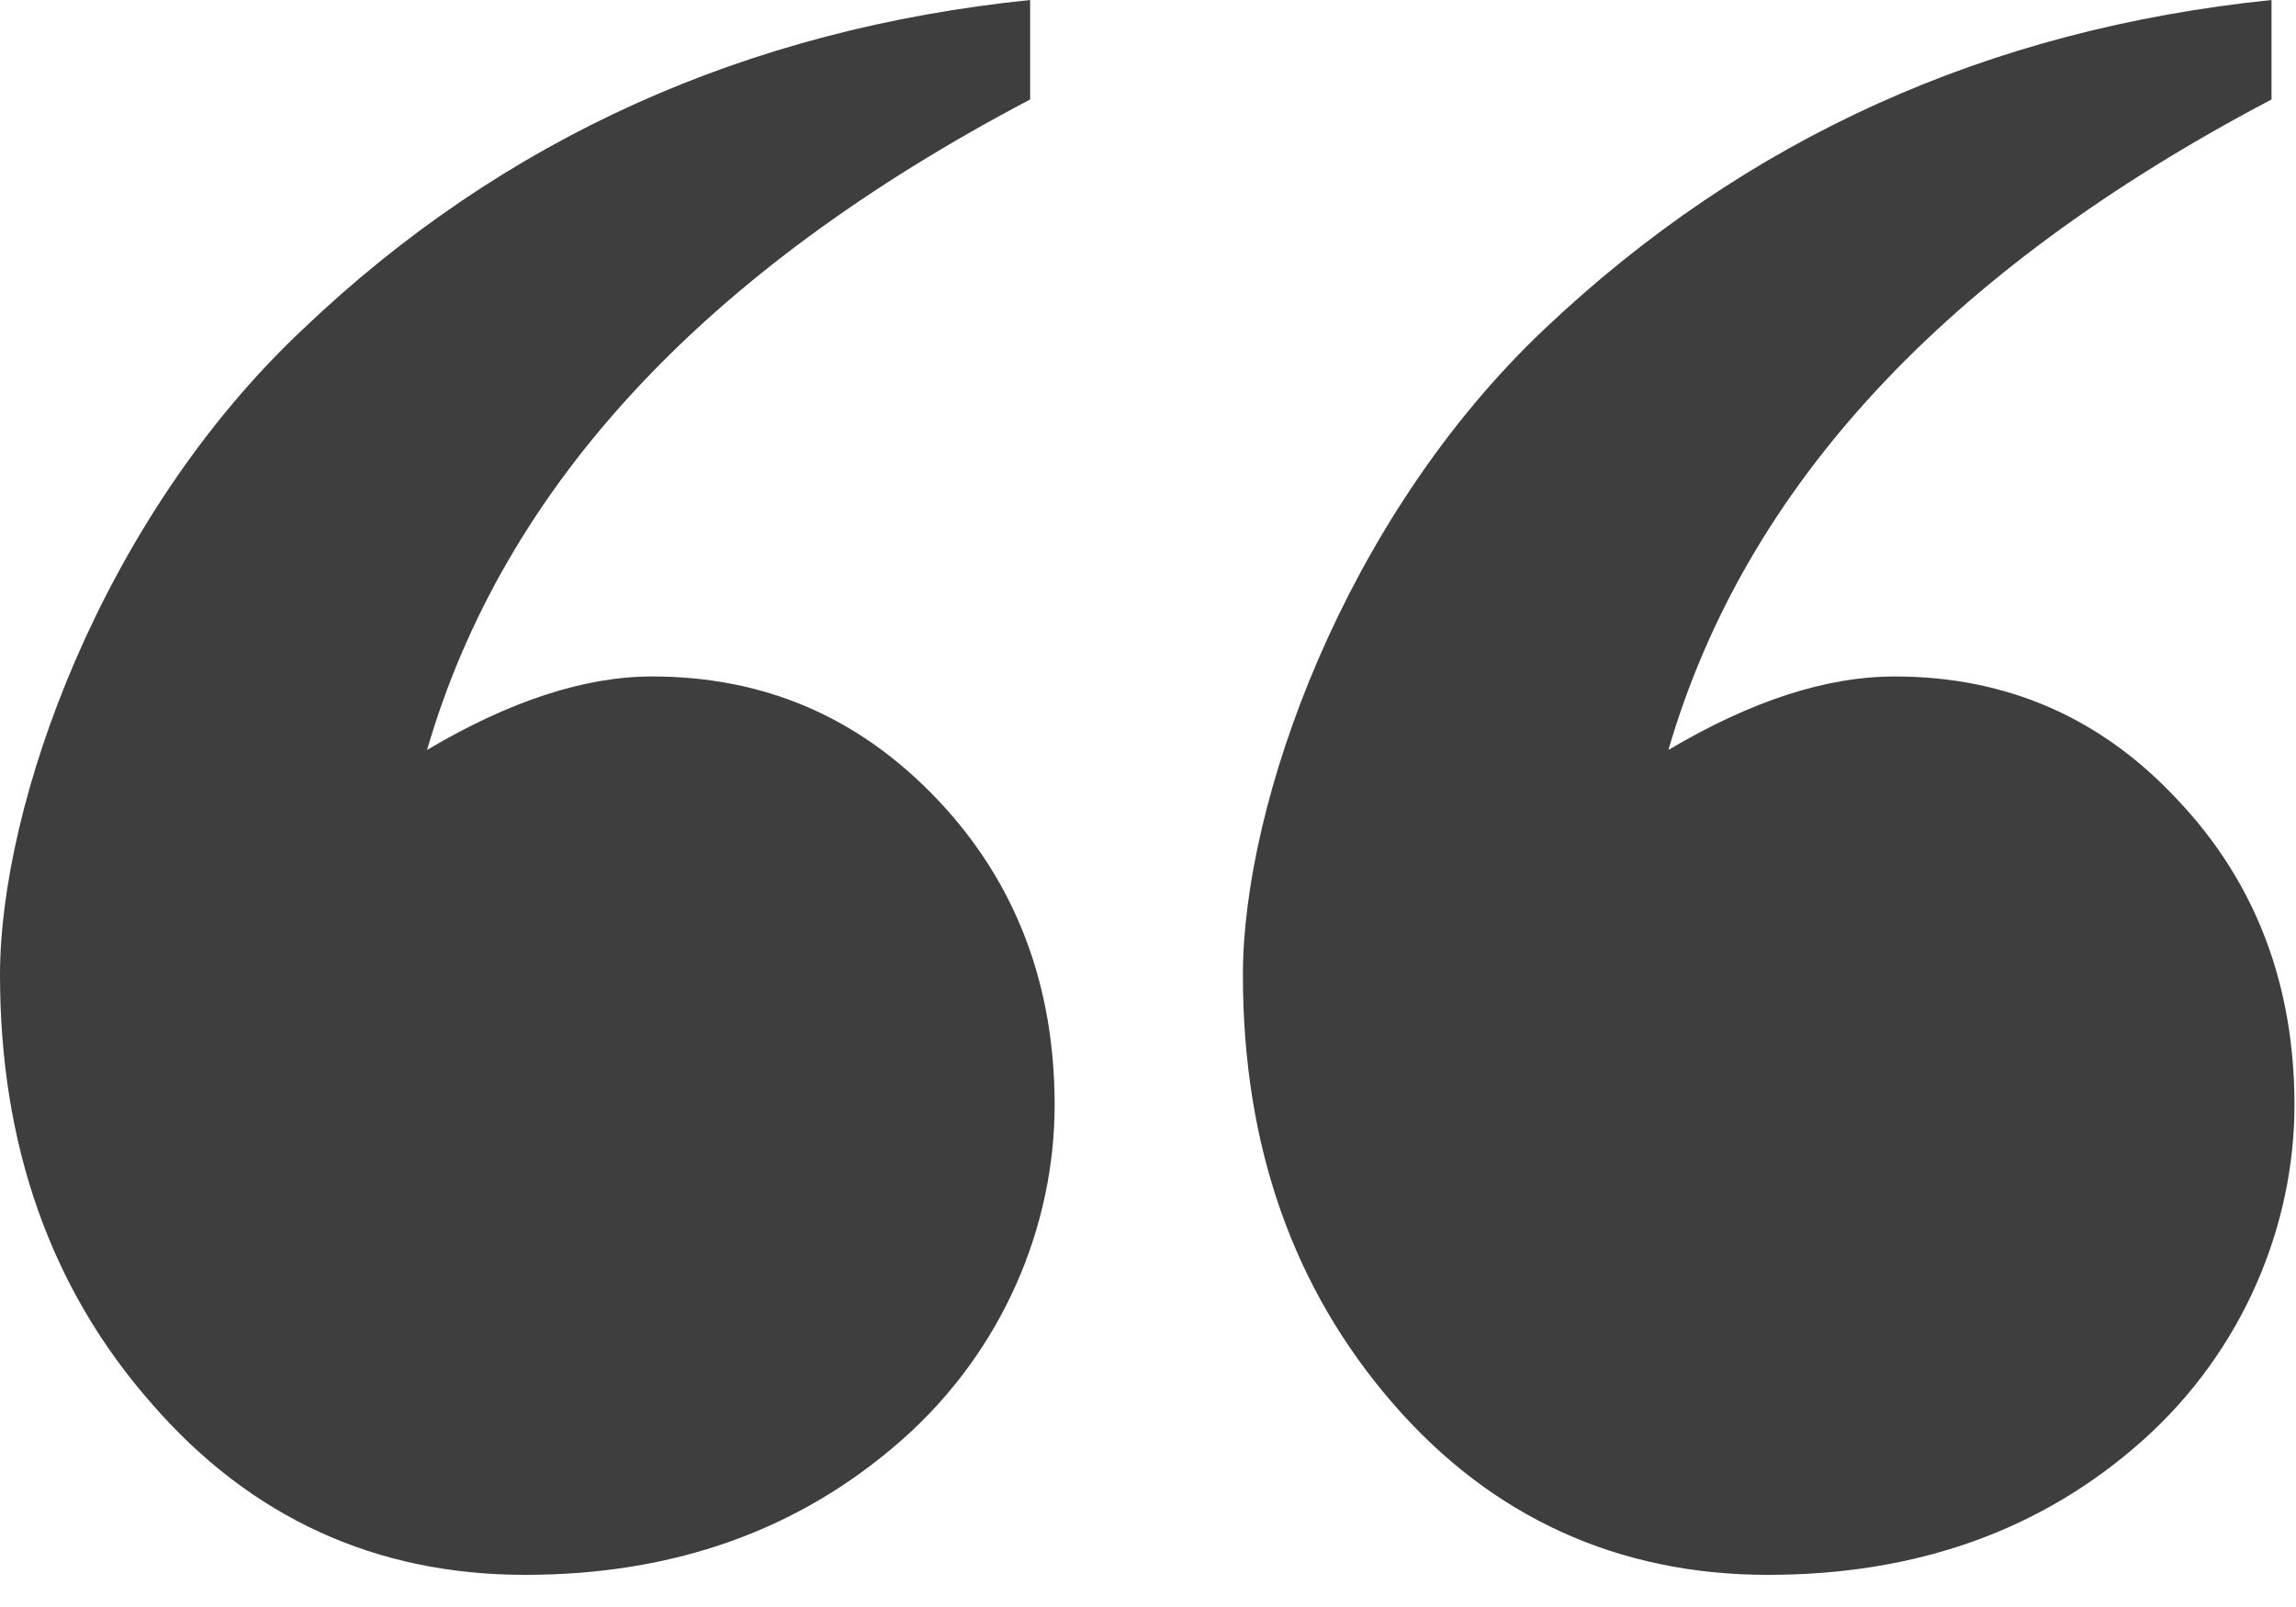
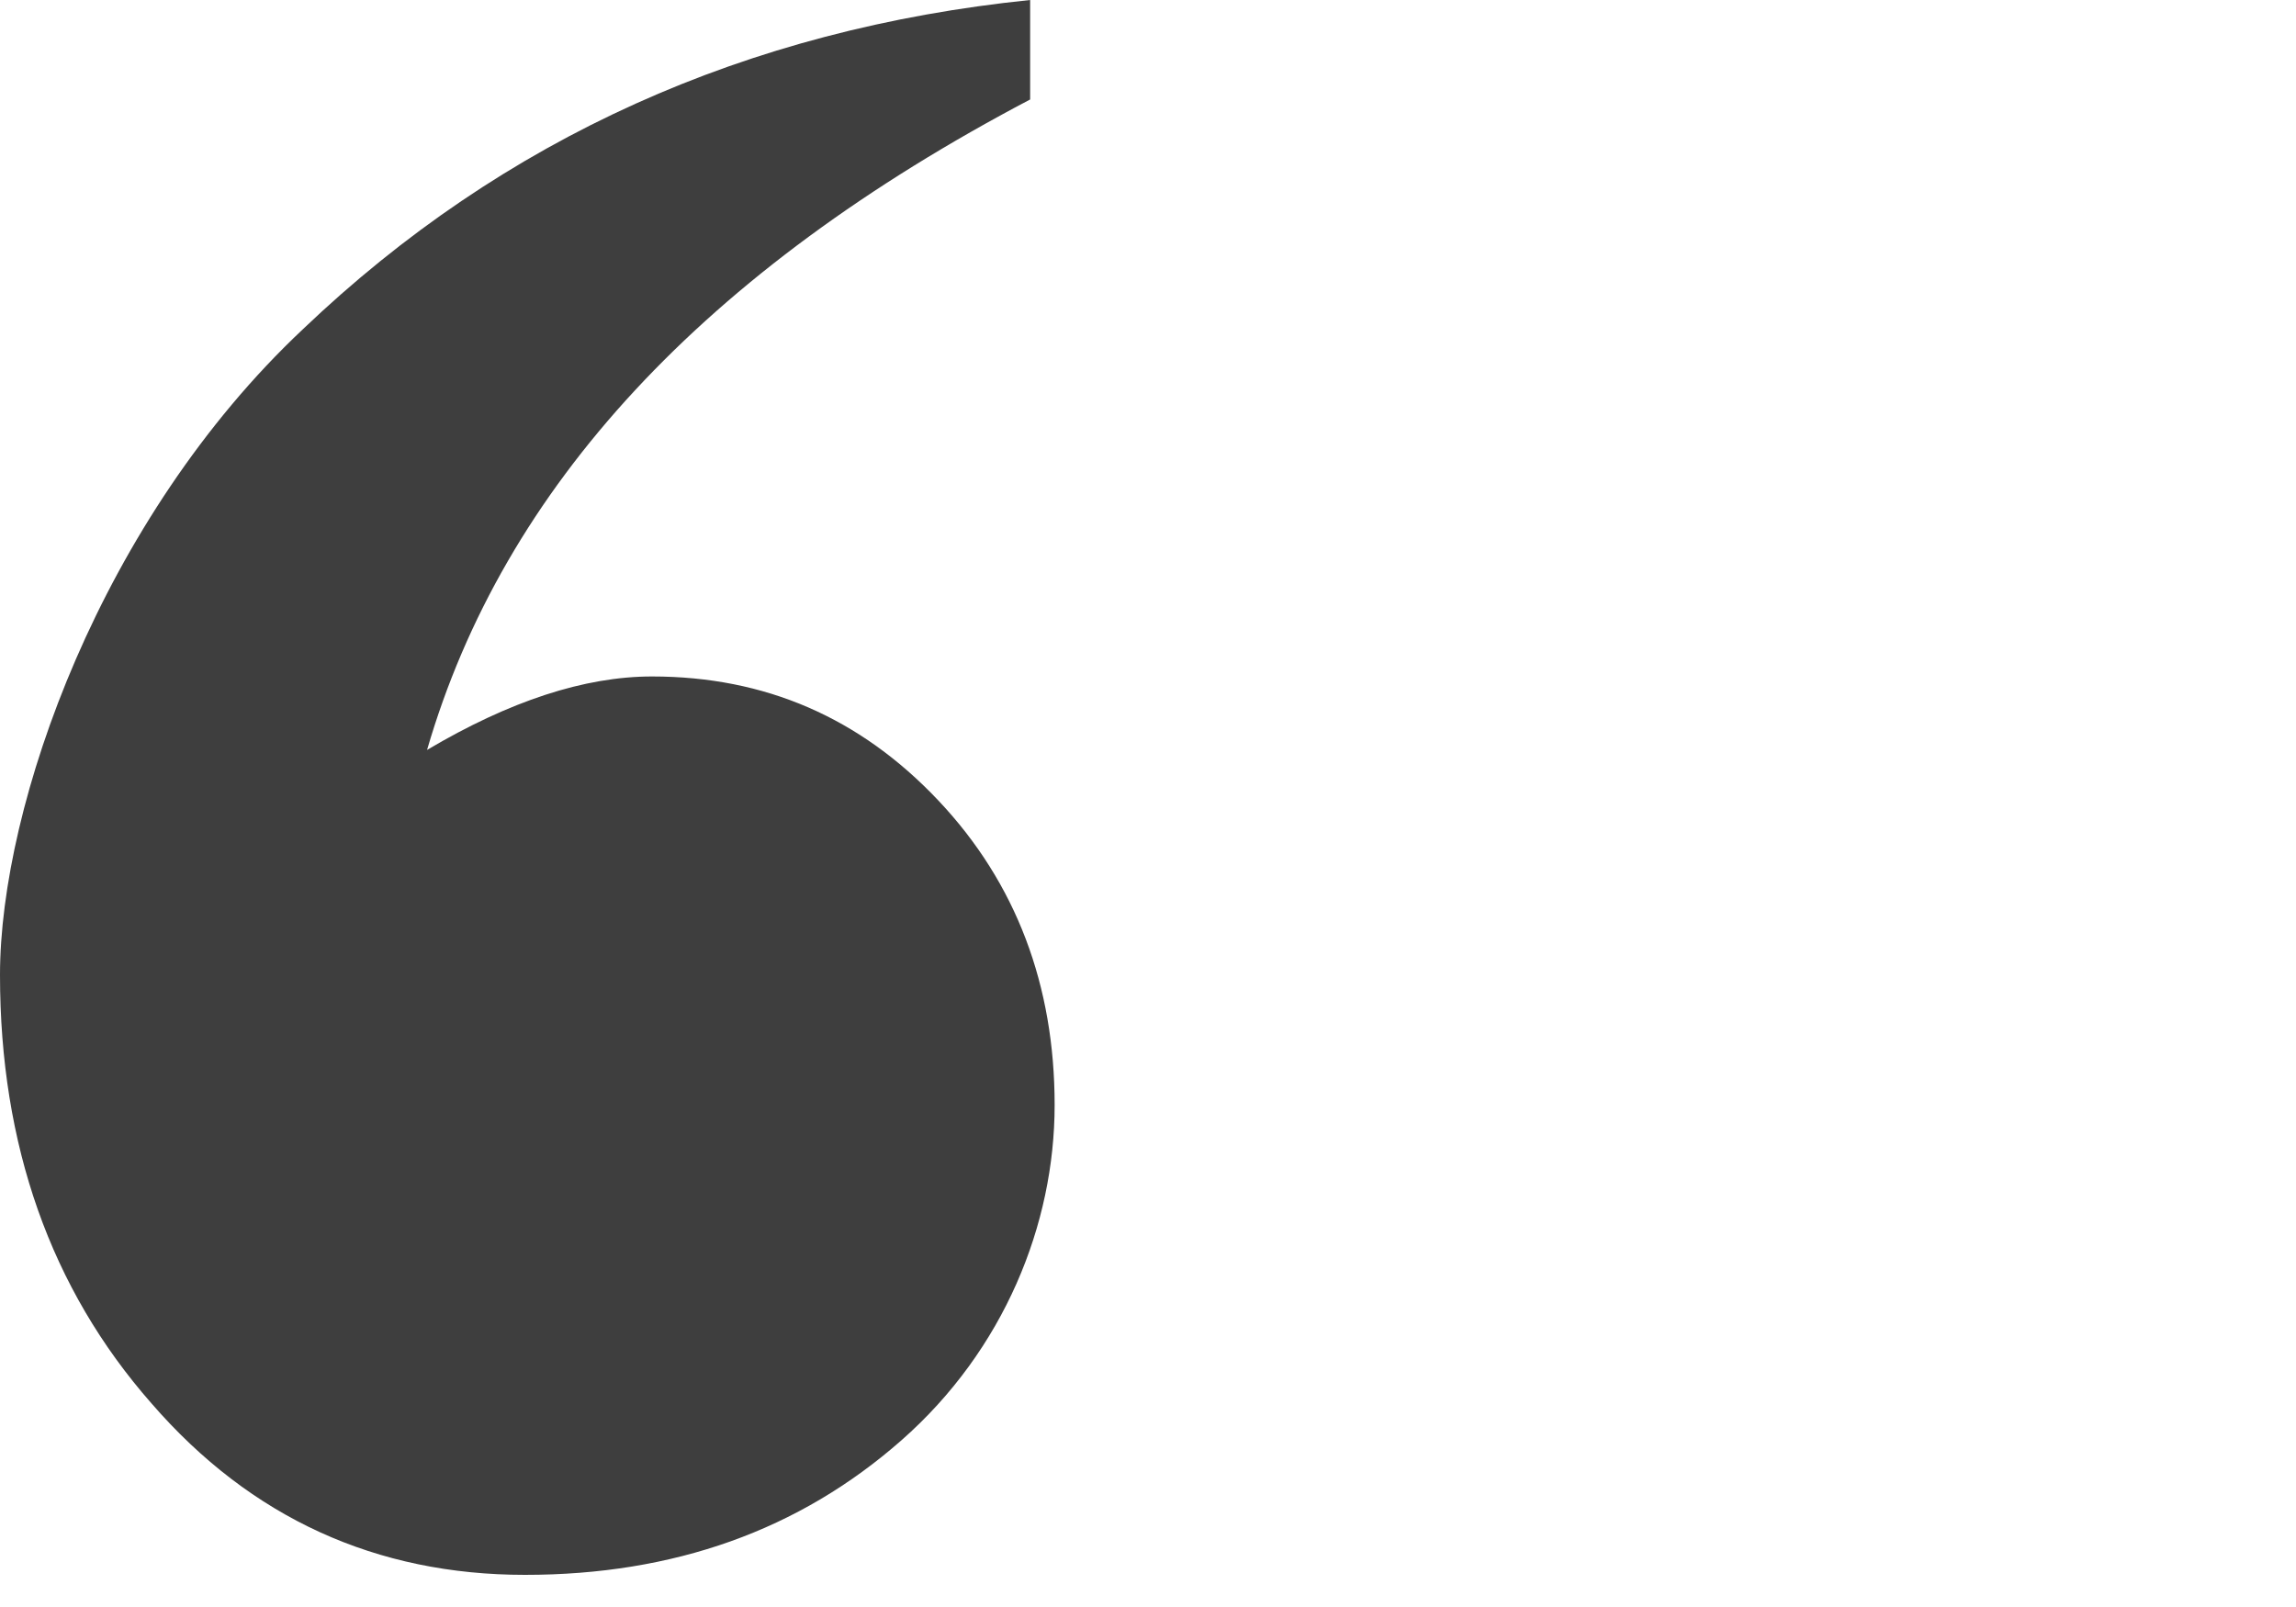
<svg xmlns="http://www.w3.org/2000/svg" id="Layer_1" version="1.1" viewBox="0 0 150 105">
  <defs>
    <style>
      .st0 {
        fill: #3e3e3e;
      }
    </style>
  </defs>
  <path class="st0" d="M67.3,0v6.5c-21.3,11.2-34.4,25.3-39.4,42.5,5.4-3.2,10.3-4.8,14.7-4.8,7.4,0,13.6,2.7,18.7,8.1,5.1,5.4,7.6,12.1,7.6,19.9s-3.3,16-10,21.9c-6.7,5.9-14.9,8.8-24.6,8.8s-17.9-3.7-24.4-11.2C3.3,84.2,0,74.8,0,63.7s6.6-29.8,19.8-42.2C32.9,9,48.8,1.9,67.3,0Z" />
-   <path class="st0" d="M148.4,0v6.5c-21.3,11.2-34.4,25.3-39.4,42.5,5.4-3.2,10.3-4.8,14.8-4.8,7.3,0,13.5,2.7,18.5,8.1,5.1,5.4,7.6,12.1,7.6,19.9s-3.3,16-9.9,21.9c-6.6,5.9-14.8,8.8-24.5,8.8s-18-3.7-24.5-11.2c-6.5-7.5-9.8-16.8-9.8-28s6.6-29.8,19.7-42.2C114.1,9,129.9,1.9,148.4,0Z" />
</svg>